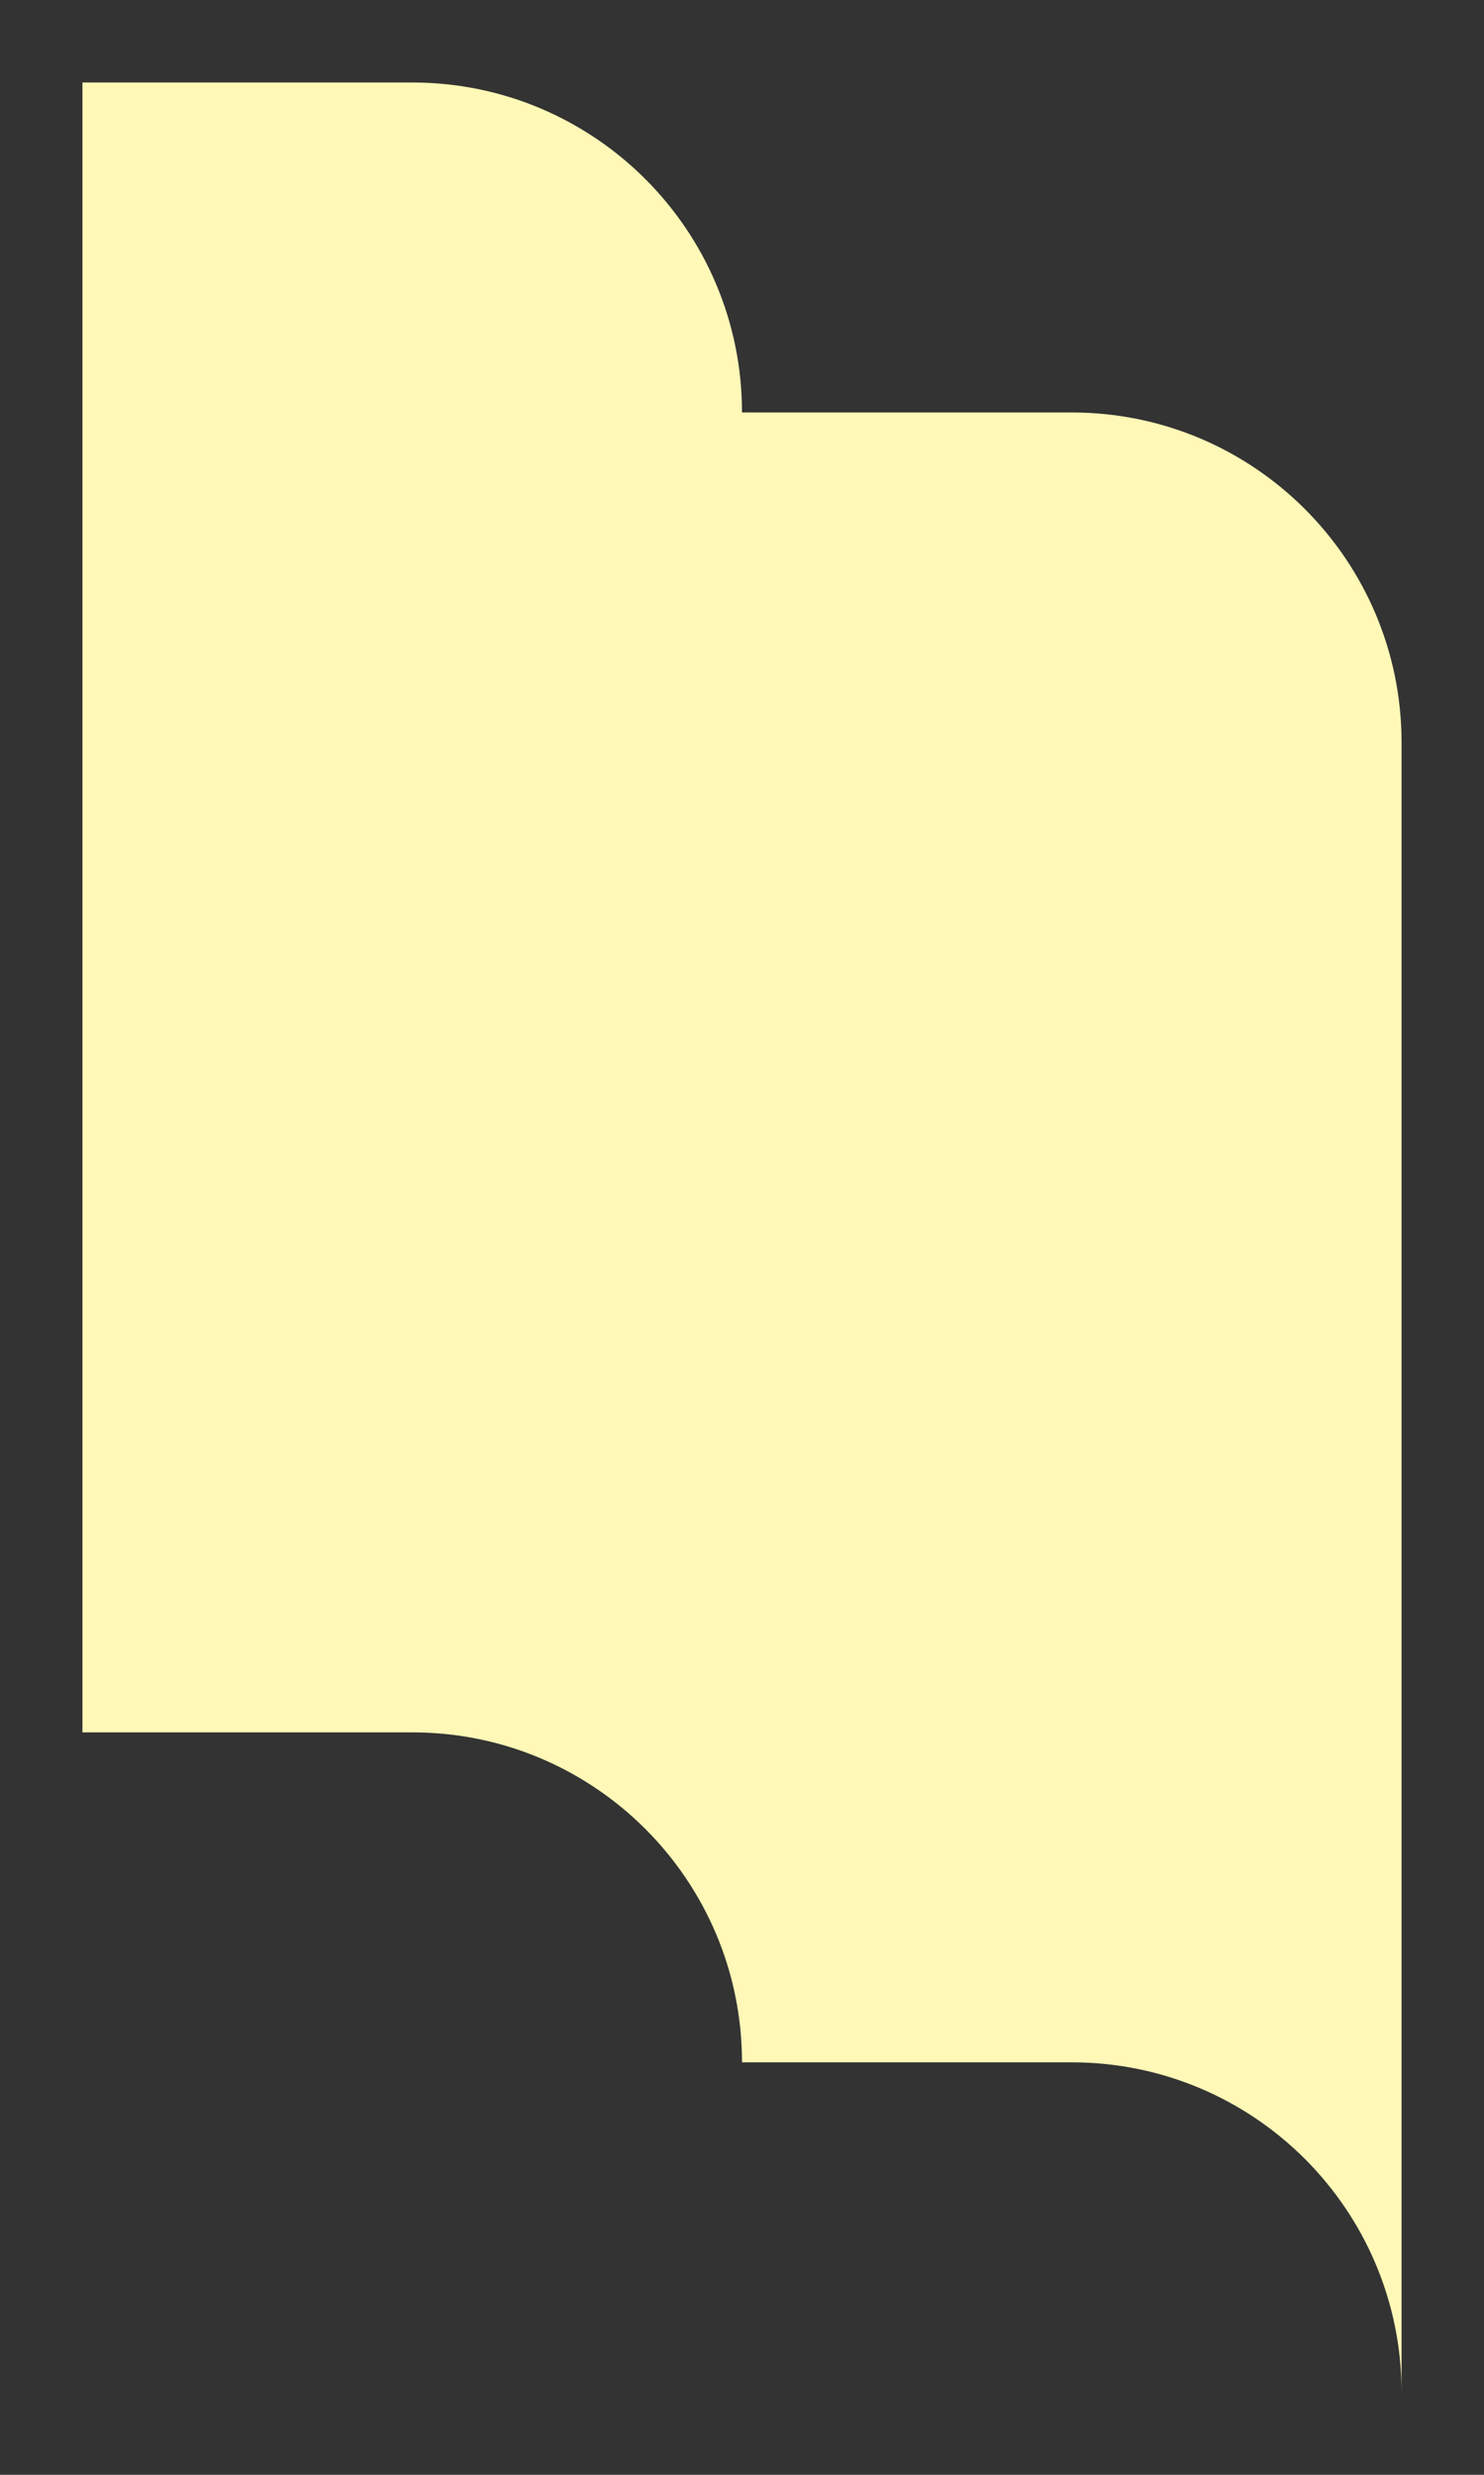
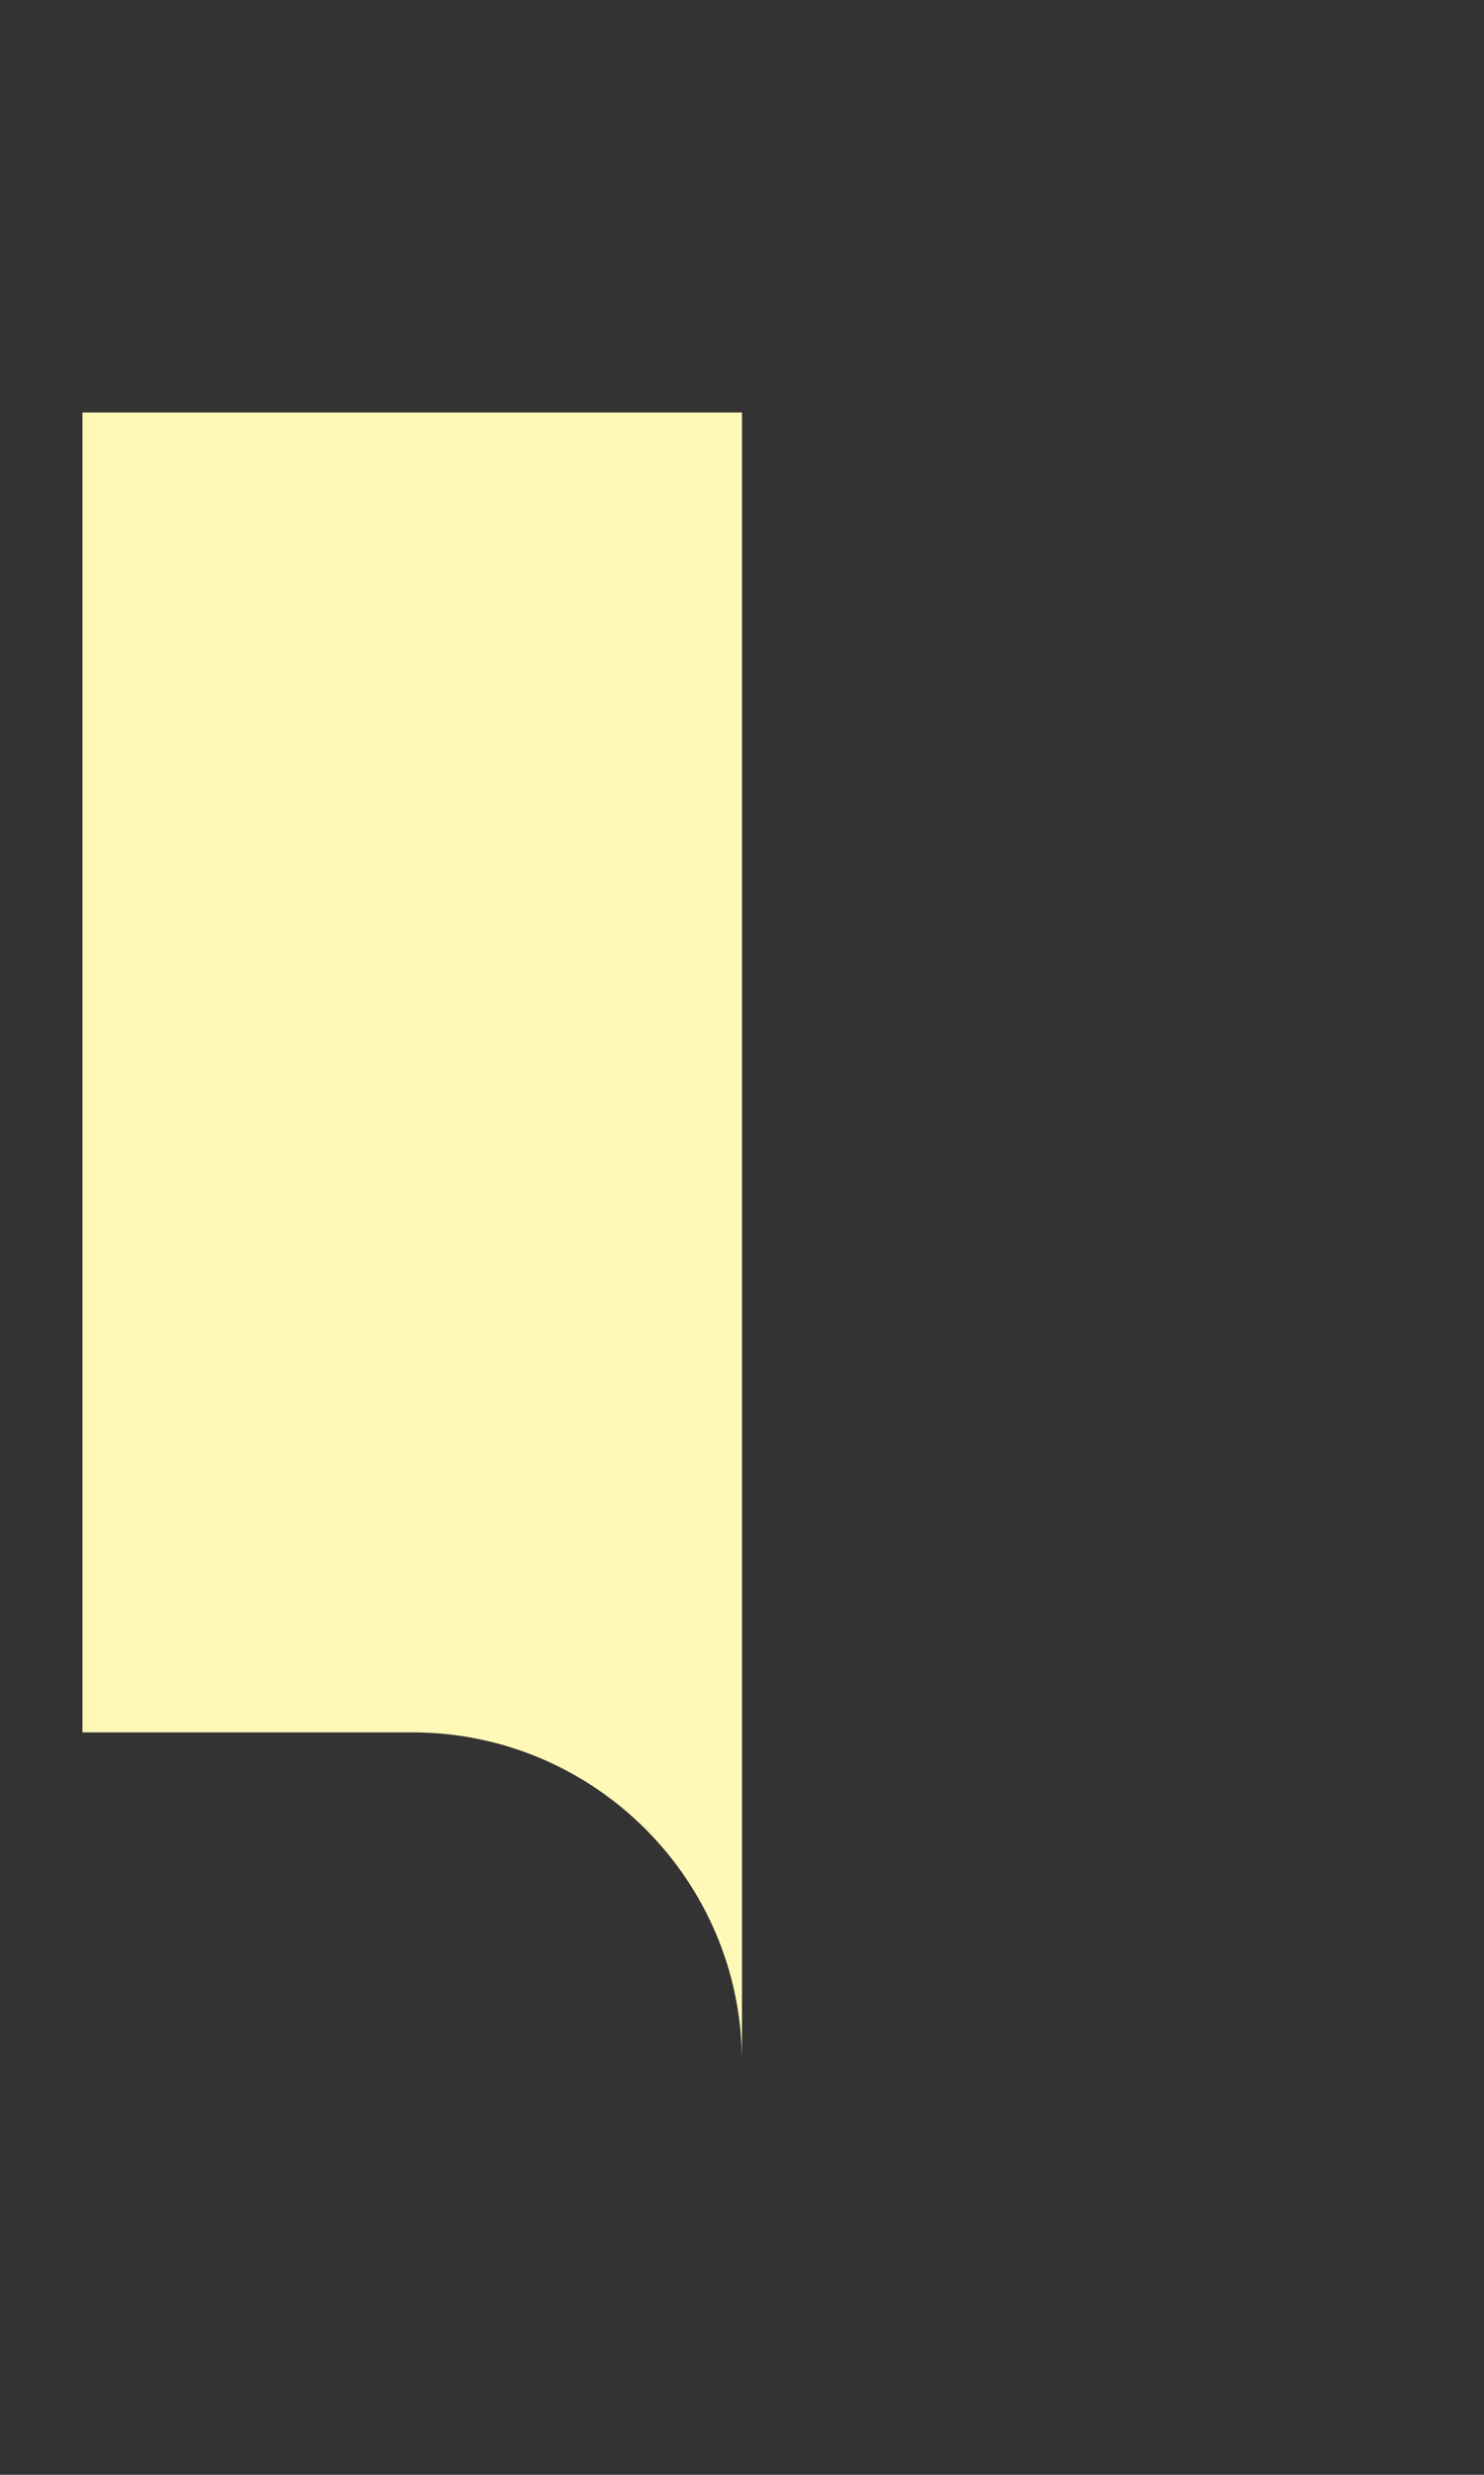
<svg xmlns="http://www.w3.org/2000/svg" id="Calque_1" data-name="Calque 1" viewBox="0 0 324 540">
  <rect x="0" y="0" width="324" height="540" fill="#333333" stroke="none" />
  <defs>
    <style> .cls-1 { fill: #fff8b7; stroke-width: 0px; } </style>
  </defs>
-   <path class="cls-1" d="M18,18v360h72c39.76,0,72,32.24,72,72V90c0-39.76-32.24-72-72-72H18Z" />
-   <path class="cls-1" d="M306,162v360c0-39.76-32.24-72-72-72h-72V90h72c39.76,0,72,32.24,72,72Z" />
+   <path class="cls-1" d="M18,18v360h72c39.76,0,72,32.24,72,72V90H18Z" />
</svg>